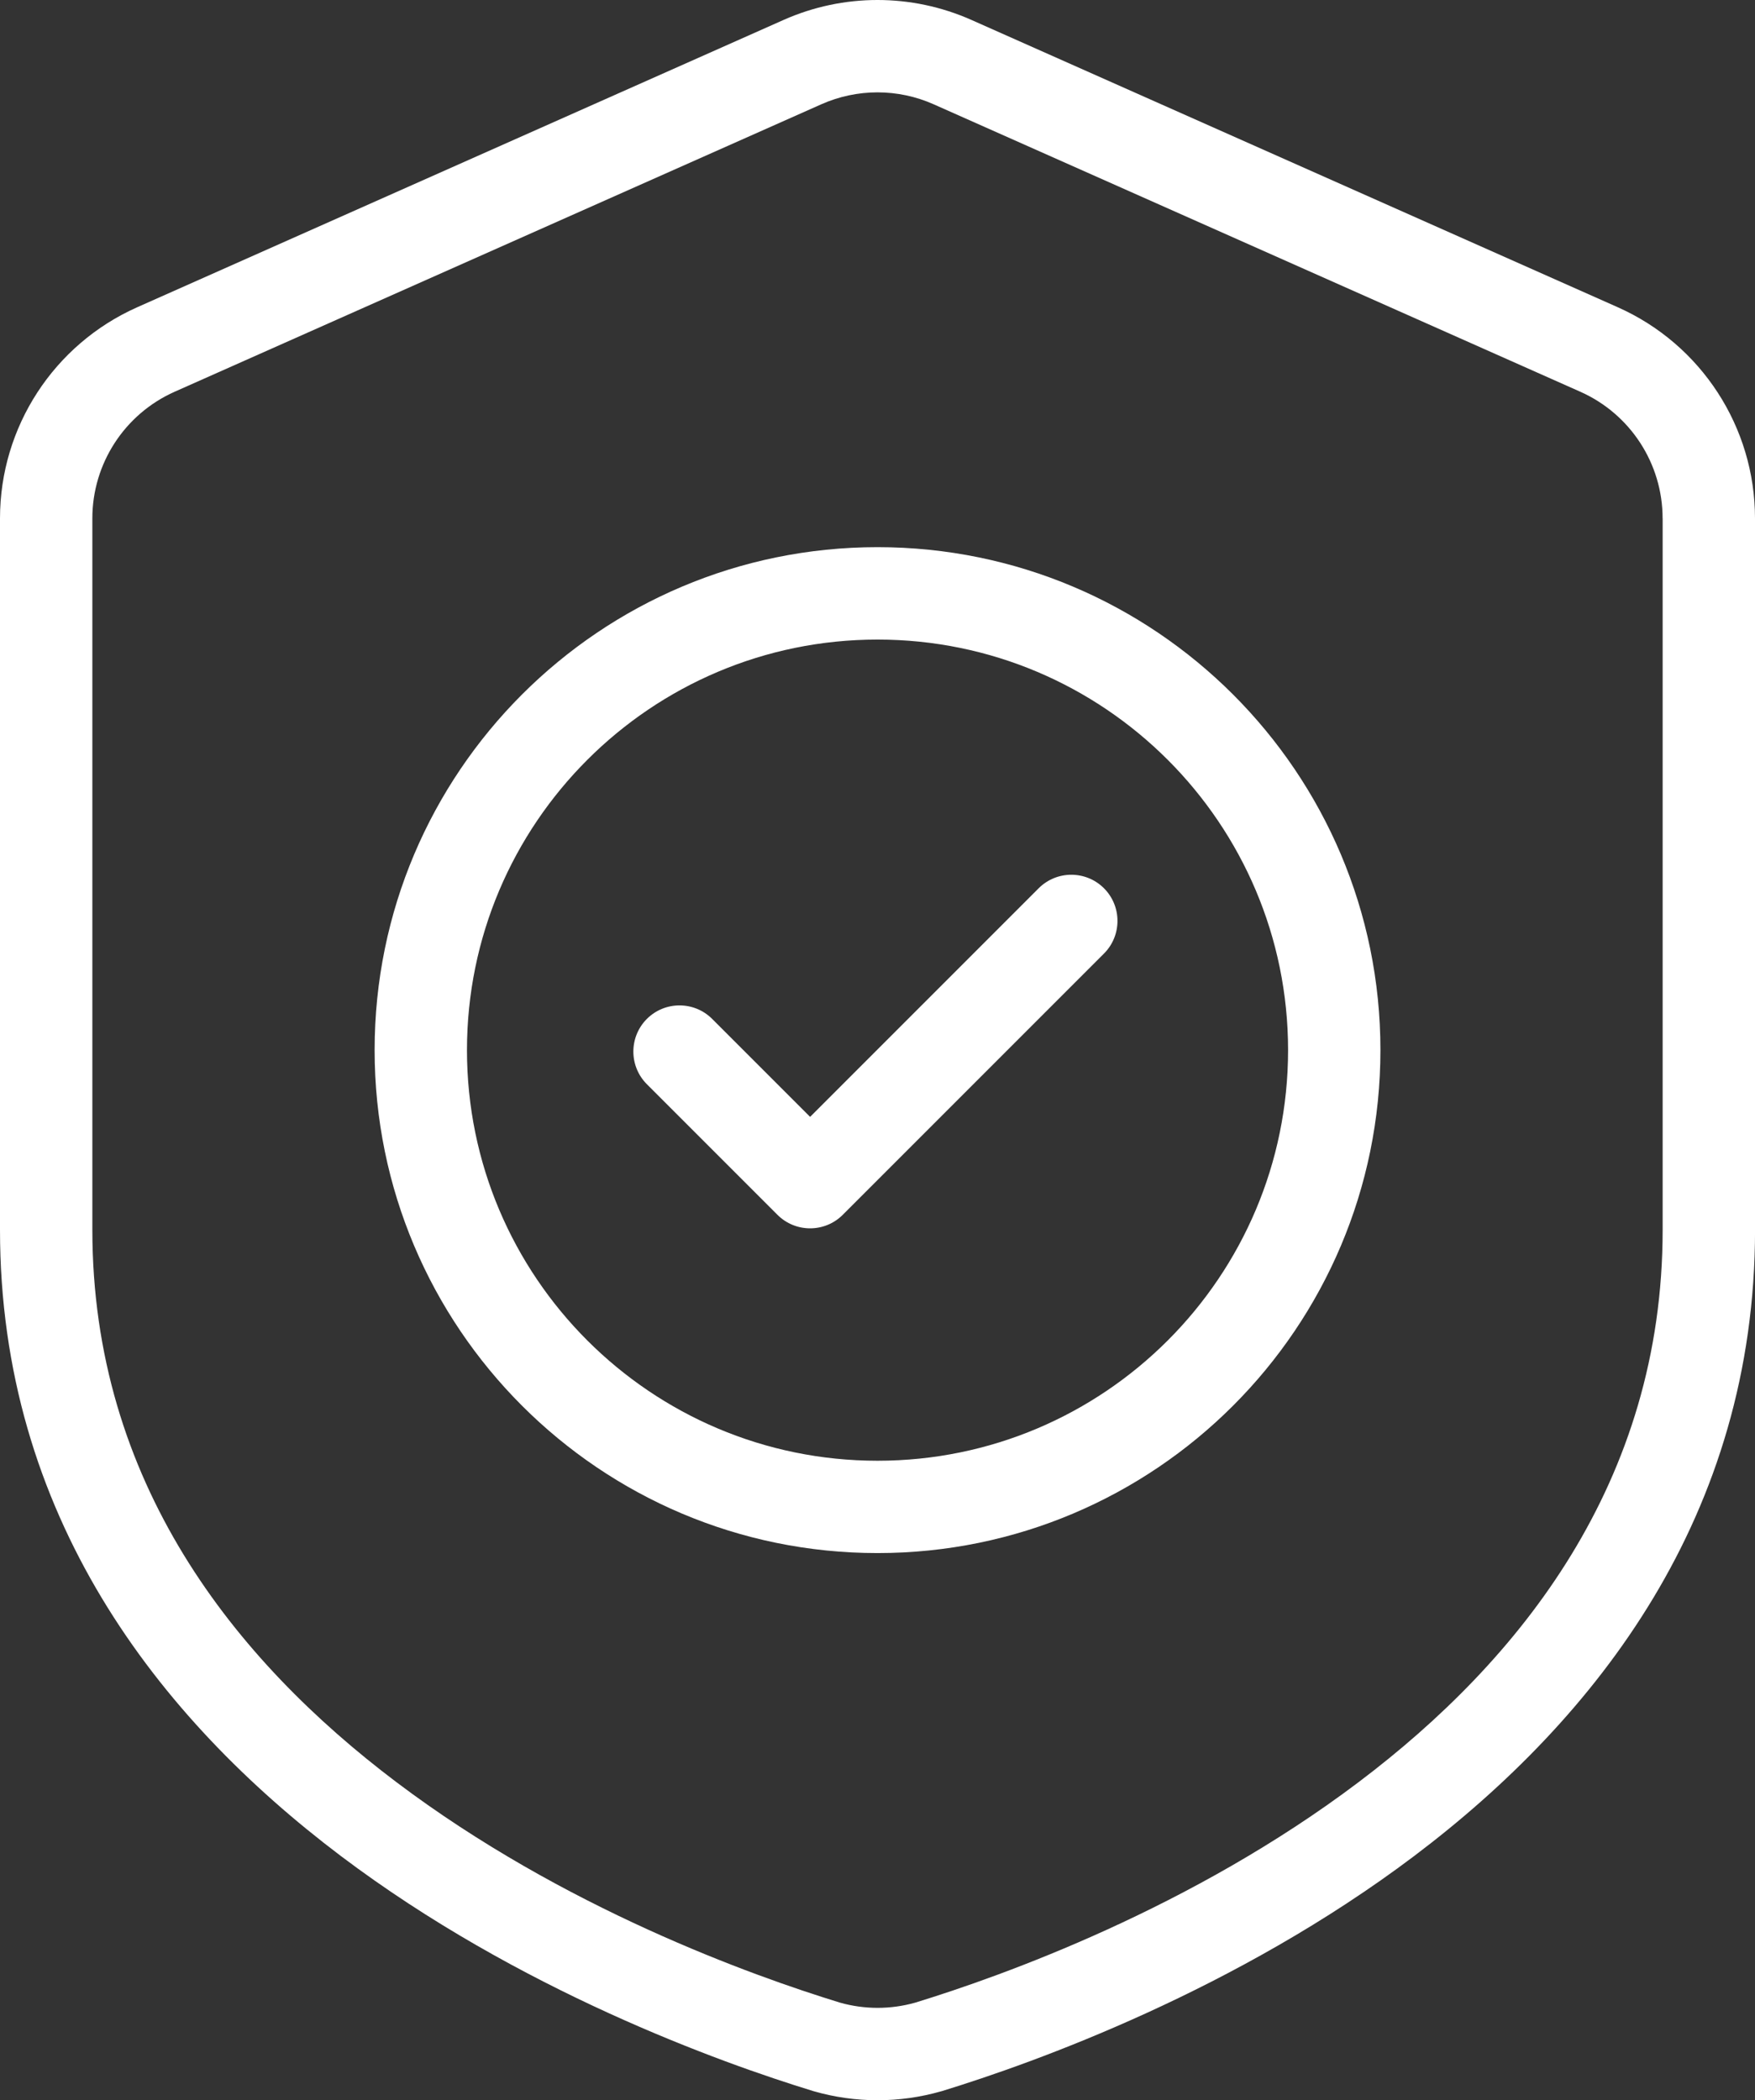
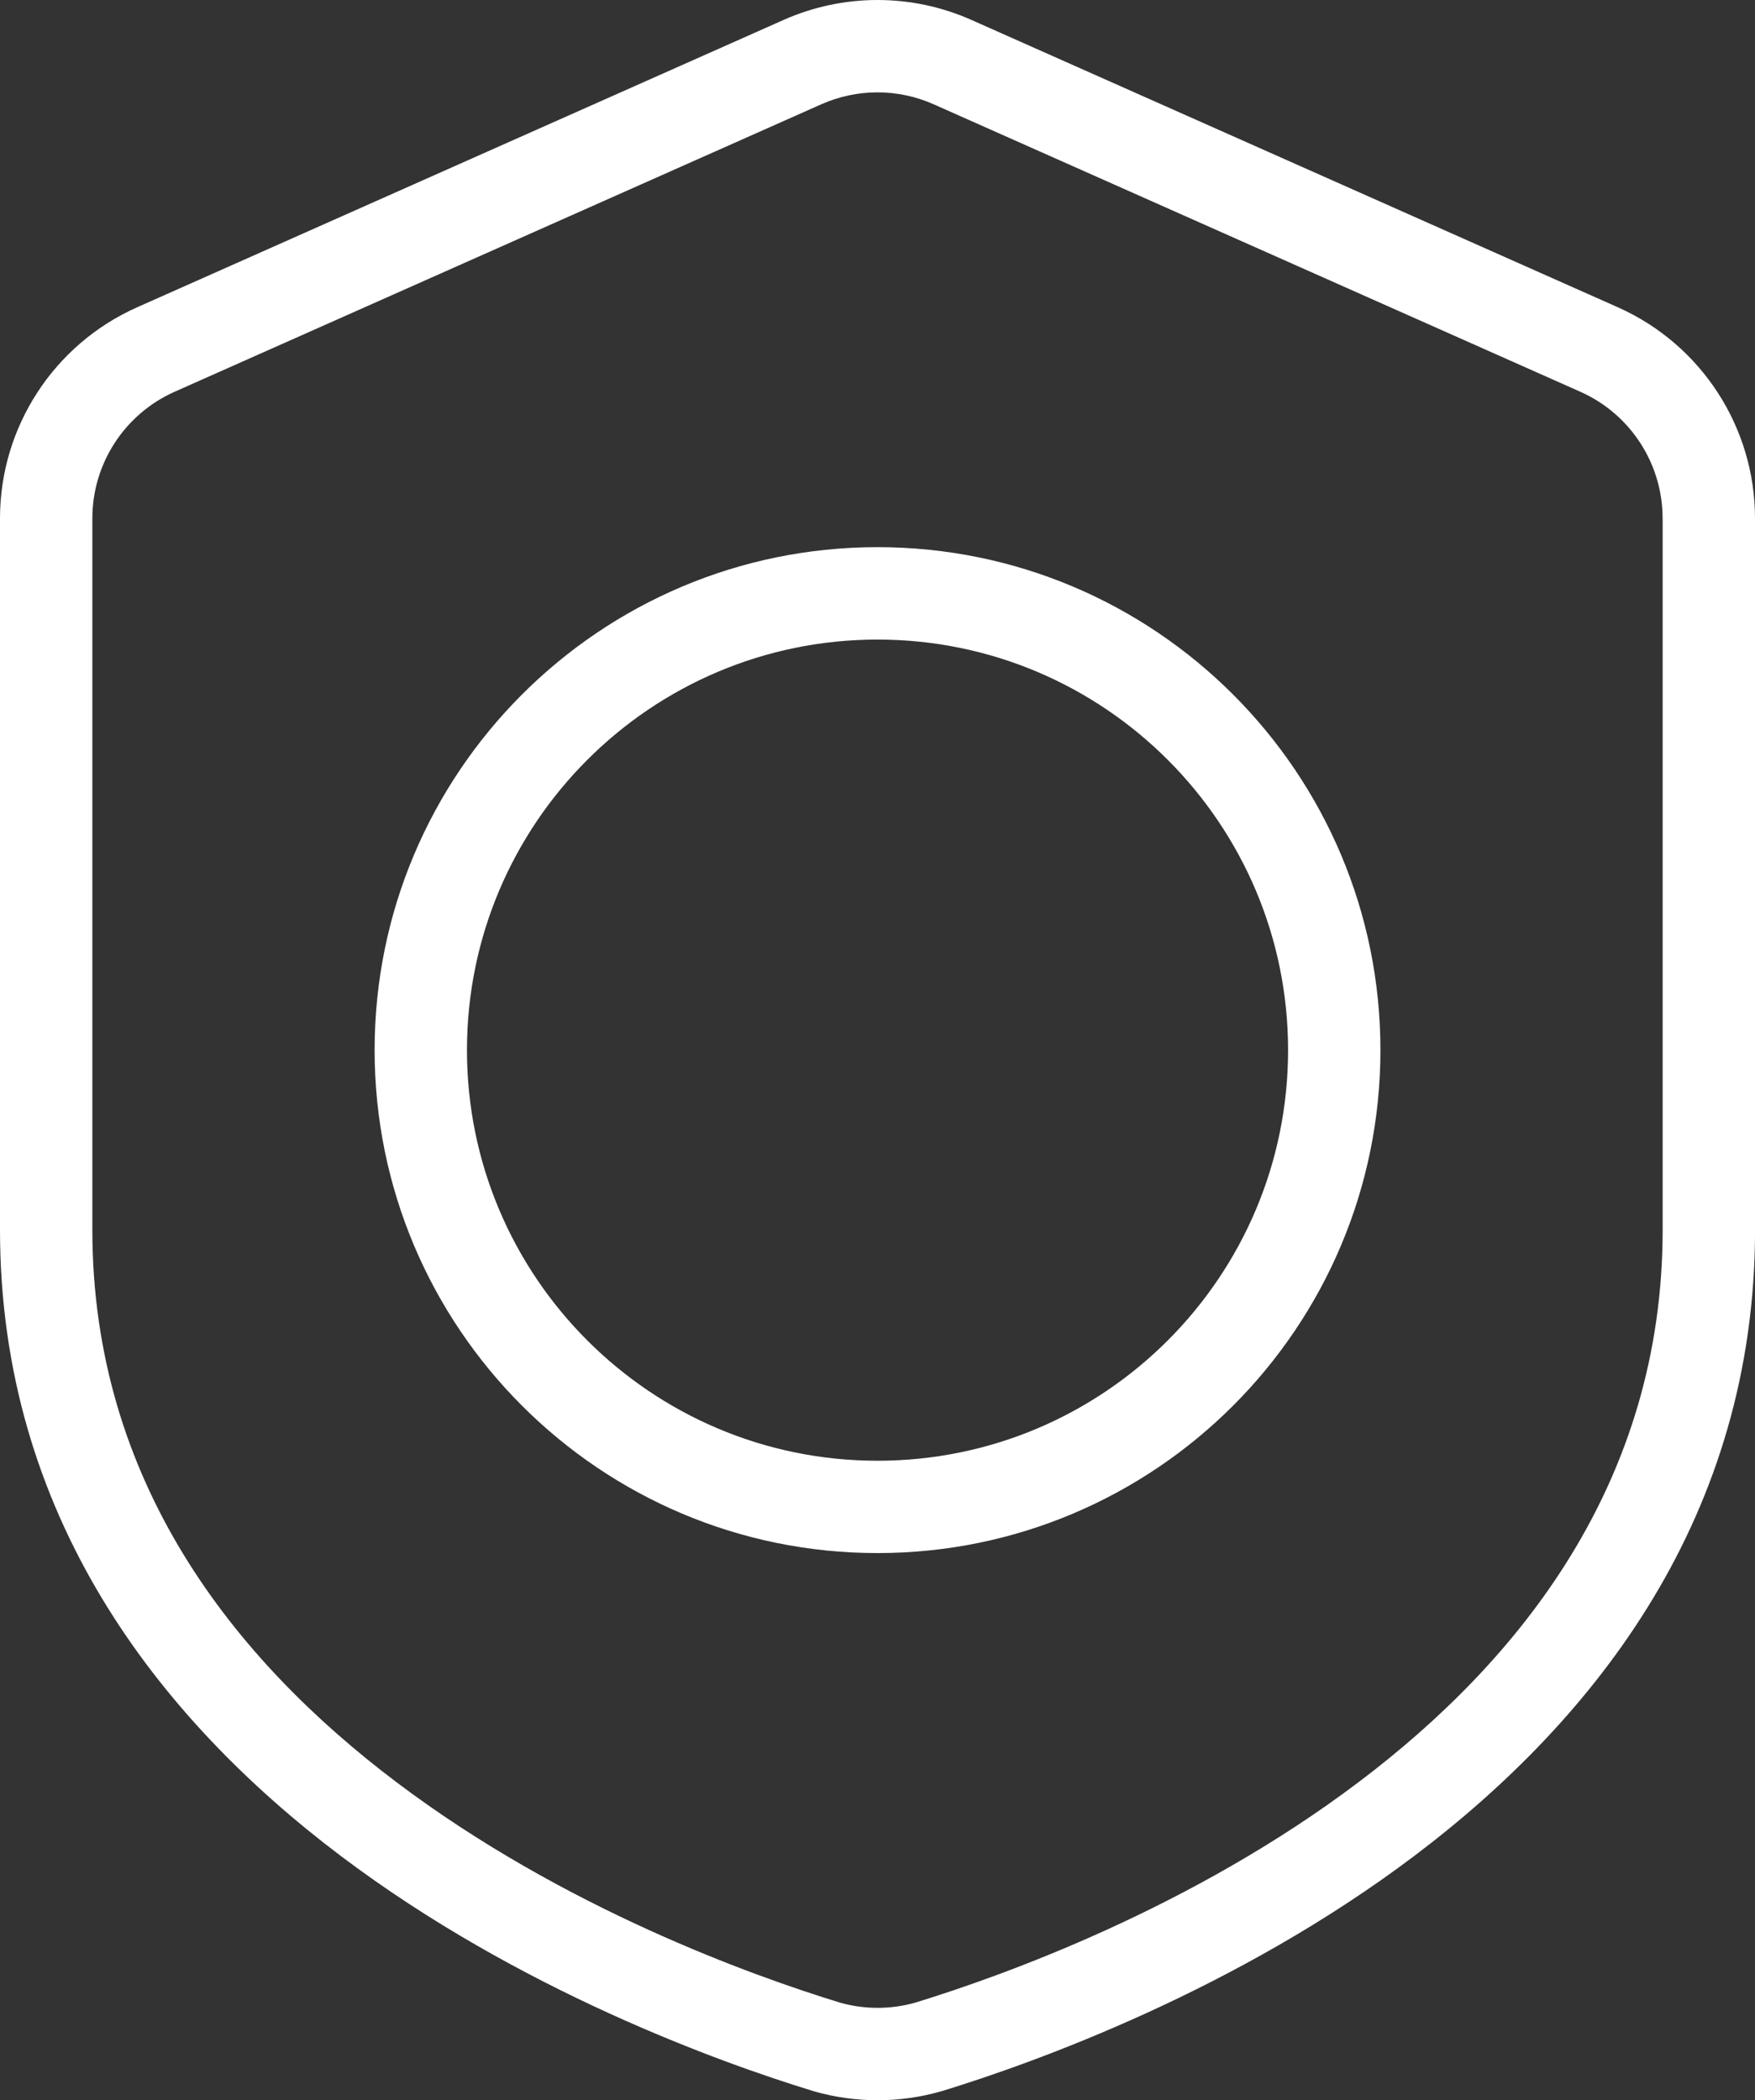
<svg xmlns="http://www.w3.org/2000/svg" id="Camada_2" viewBox="0 0 405.33 484.99">
  <rect x="0" y="0" width="405.33" height="484.99" fill="#333333" stroke="none" />
  <defs>
    <style>.cls-1{fill:#fff;fill-rule:evenodd;stroke-width:0px;}</style>
  </defs>
  <g id="Camada_1-2">
    <g id="Icon">
      <path class="cls-1" d="M405.33,119.7c0-21.07-12.42-40.17-31.67-48.74-39.65-17.61-115.32-51.24-149.33-66.37-13.79-6.12-29.54-6.12-43.33,0-34.02,15.13-109.69,48.76-149.33,66.37C12.42,79.53,0,98.63,0,119.7v164.28c0,65.86,36.44,112.7,78.72,144.61,41.1,31,87.56,47.69,109.08,54.28.05.02.12.03.17.05,9.6,2.76,19.79,2.76,29.39.01.06-.02.13-.03.19-.05,21.51-6.6,67.97-23.29,109.07-54.29,42.28-31.9,78.72-78.75,78.72-144.61V119.7ZM384,119.7v164.28c0,58.25-32.83,99.35-70.24,127.57-38.53,29.08-82.11,44.68-102.37,50.9-5.69,1.61-11.71,1.61-17.4,0-20.3-6.23-63.88-21.82-102.42-50.9-37.41-28.22-70.24-69.32-70.24-127.57V119.7c0-12.64,7.45-24.1,19.01-29.24,39.64-17.62,115.31-51.25,149.33-66.37,8.27-3.68,17.72-3.68,25.98,0,34.03,15.11,109.7,48.75,149.33,66.37,11.56,5.14,19.01,16.6,19.01,29.24h0Z" />
-       <path class="cls-1" d="M202.67,126.35c-64.11,0-116.15,52.04-116.15,116.14s52.04,116.15,116.15,116.15,116.15-52.04,116.15-116.15-52.04-116.14-116.15-116.14ZM202.67,147.69c52.33,0,94.82,42.47,94.82,94.81s-42.49,94.82-94.82,94.82-94.82-42.49-94.82-94.82,42.49-94.81,94.82-94.81Z" />
-       <path class="cls-1" d="M149.39,250.36l30.17,30.17c4.16,4.16,10.92,4.16,15.08,0l60.33-60.33c4.16-4.16,4.16-10.92,0-15.08s-10.92-4.16-15.08,0l-52.79,52.79-22.62-22.62c-4.16-4.16-10.92-4.16-15.08,0s-4.16,10.92,0,15.08Z" />
+       <path class="cls-1" d="M202.67,126.35c-64.11,0-116.15,52.04-116.15,116.14s52.04,116.15,116.15,116.15,116.15-52.04,116.15-116.15-52.04-116.14-116.15-116.14ZM202.67,147.69c52.33,0,94.82,42.47,94.82,94.81s-42.49,94.82-94.82,94.82-94.82-42.49-94.82-94.82,42.49-94.81,94.82-94.81" />
    </g>
  </g>
</svg>